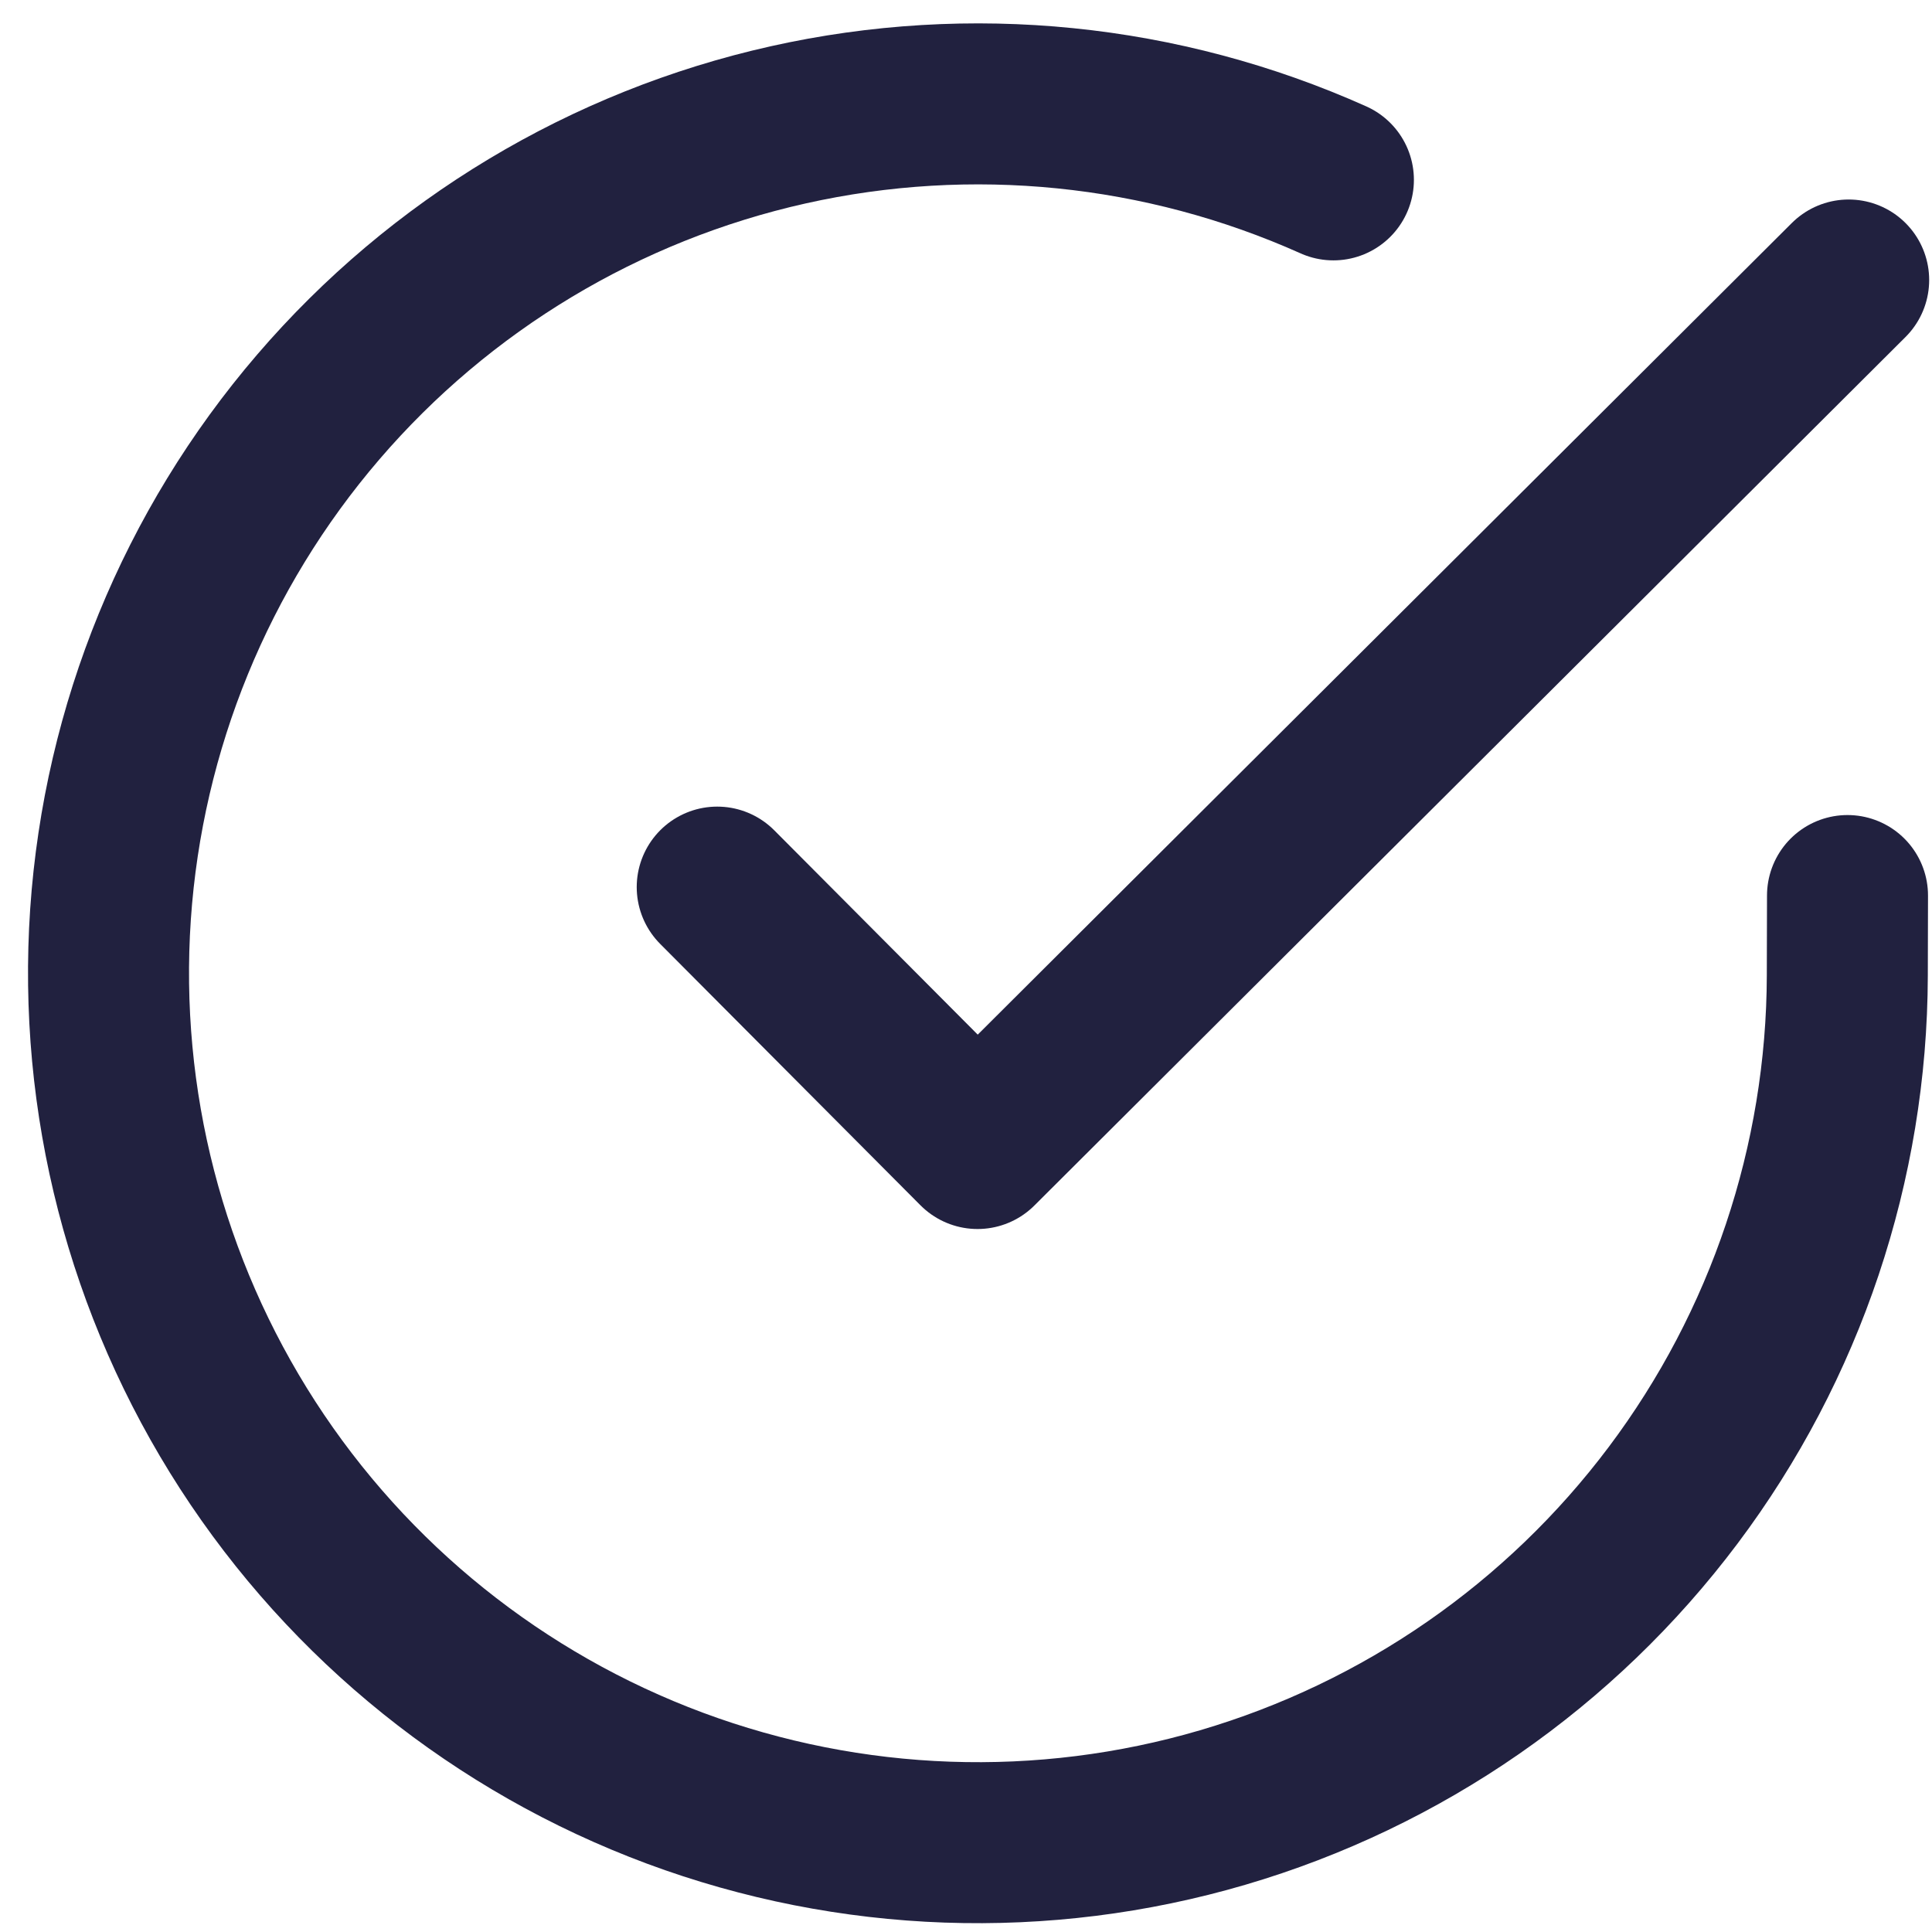
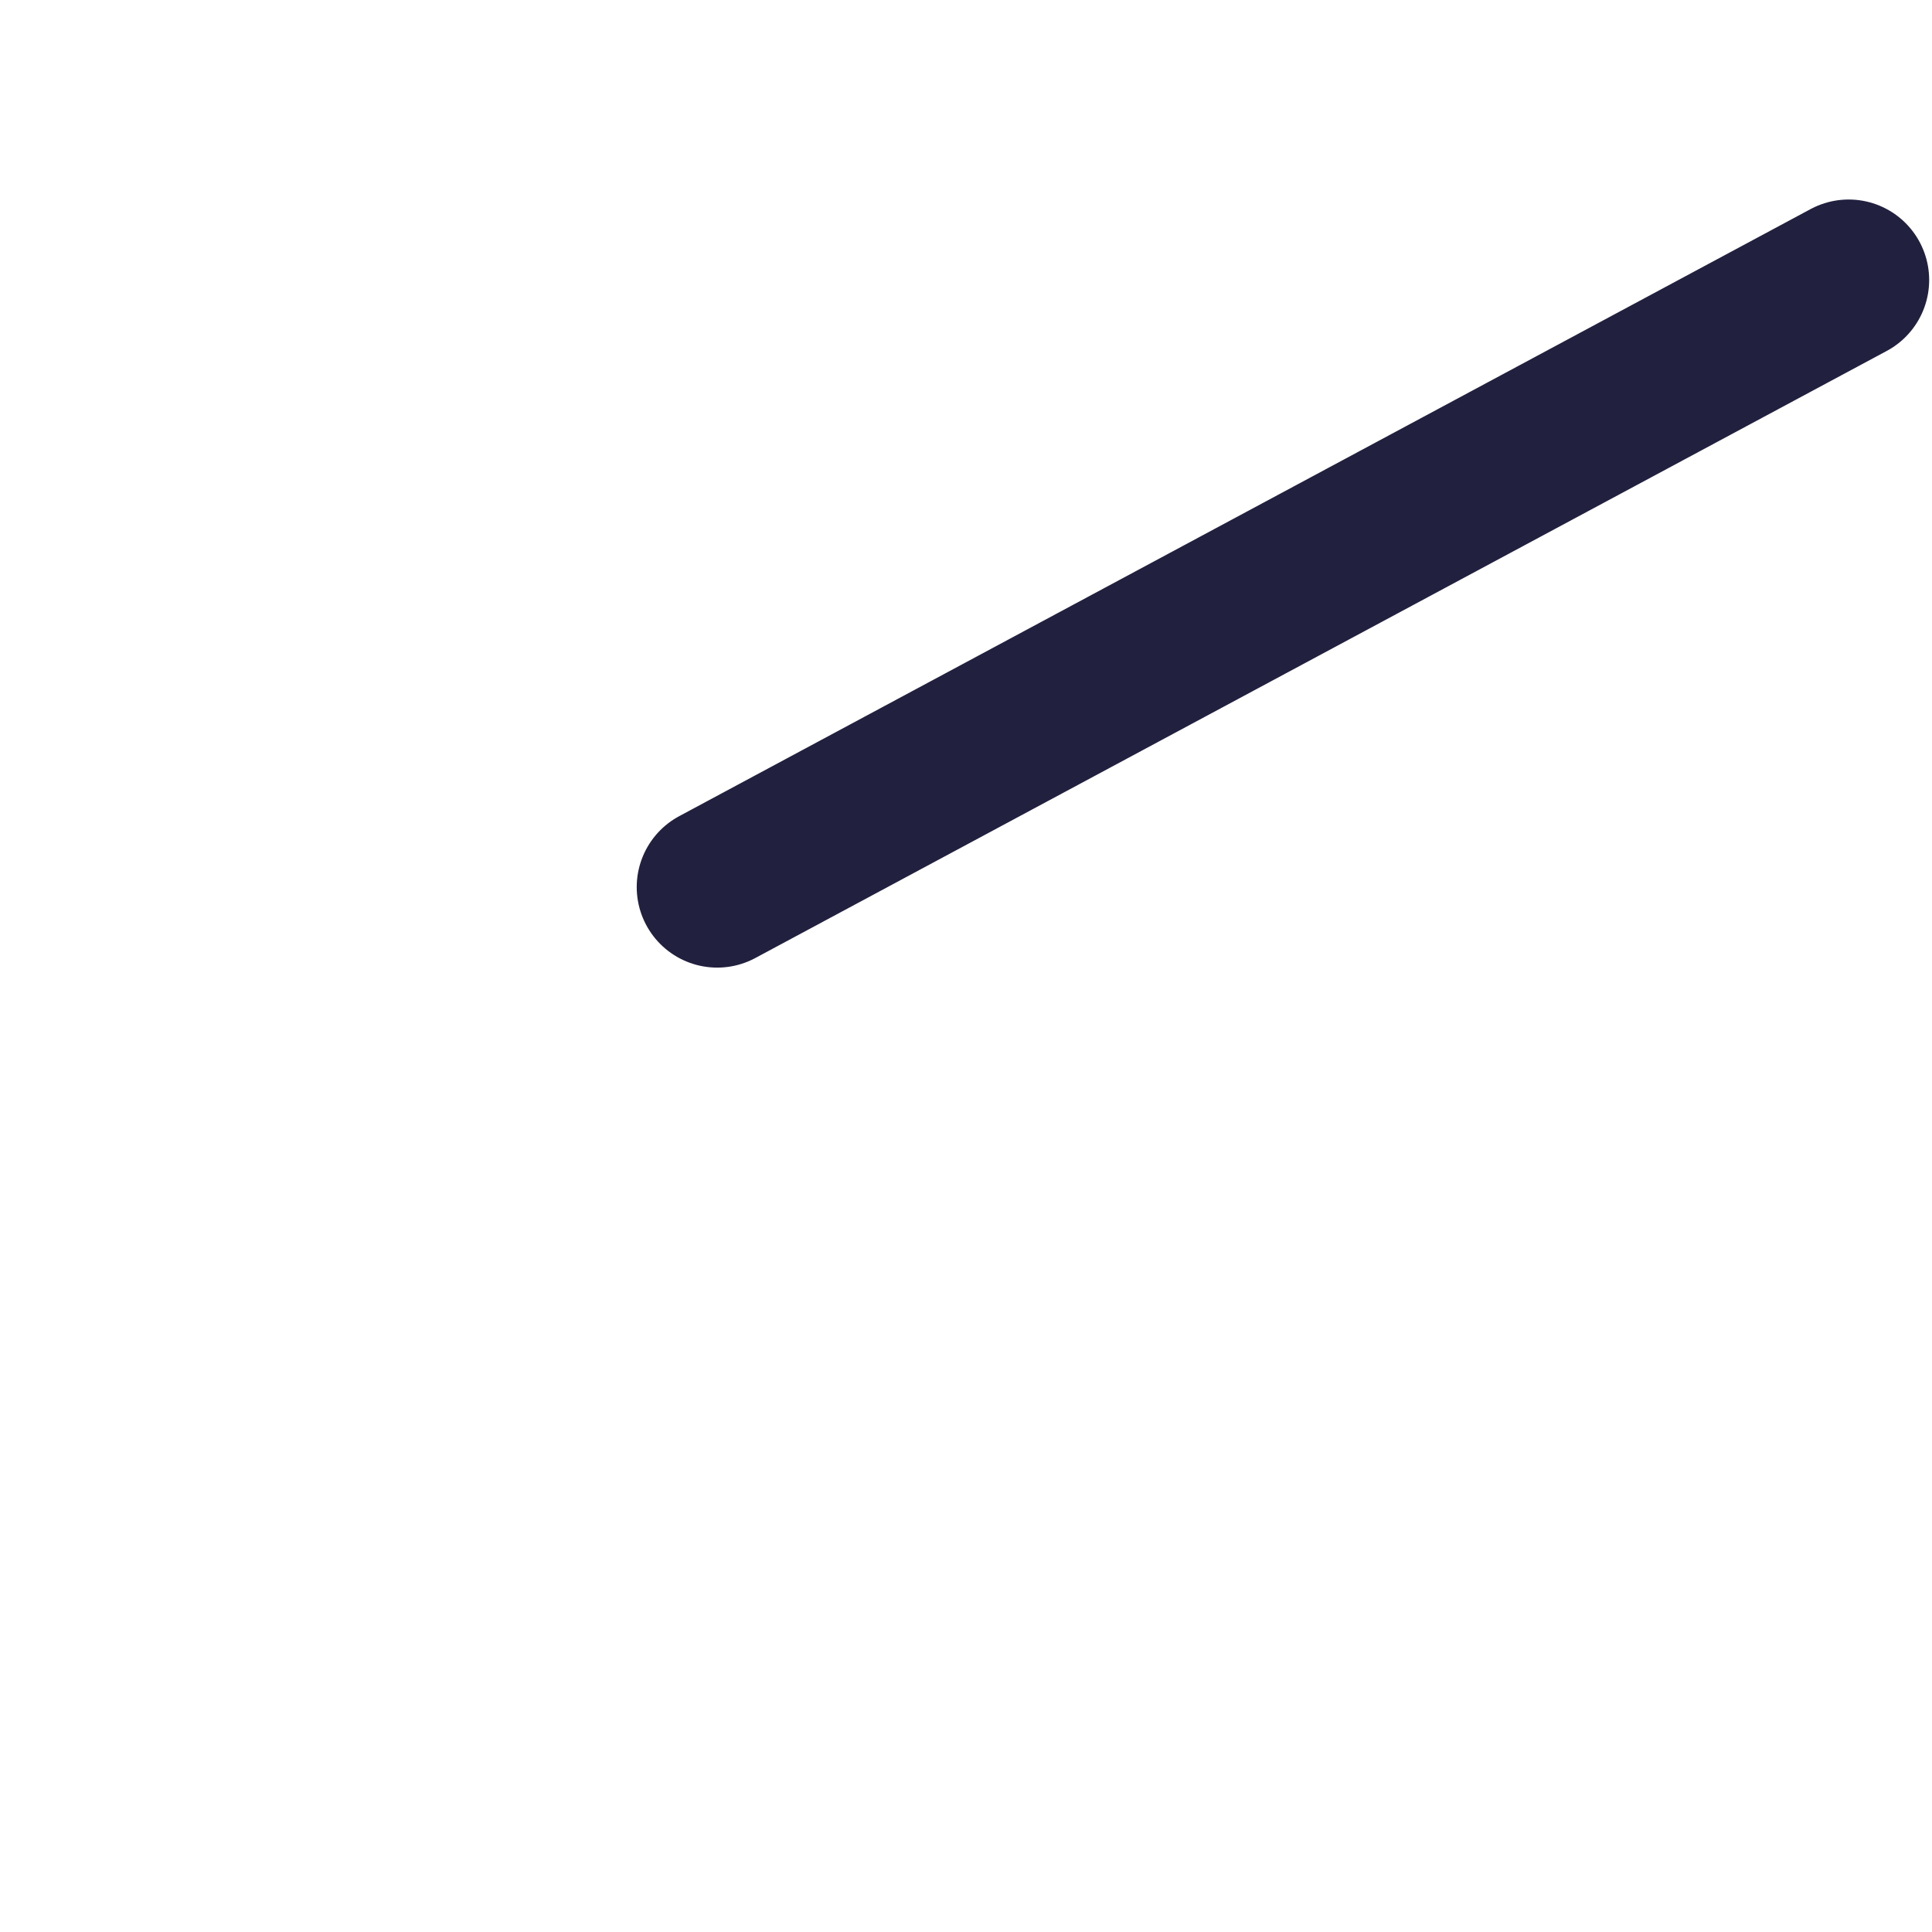
<svg xmlns="http://www.w3.org/2000/svg" width="30" height="30" viewBox="0 0 30 30" fill="none">
-   <path d="M28.688 13.906L28.685 15.148C28.678 18.059 27.729 20.89 25.981 23.218C24.233 25.546 21.78 27.247 18.986 28.067C16.193 28.887 13.21 28.781 10.481 27.767C7.752 26.752 5.425 24.883 3.845 22.438C2.266 19.992 1.519 17.102 1.716 14.197C1.914 11.293 3.045 8.53 4.941 6.321C6.837 4.112 9.396 2.575 12.237 1.939C15.078 1.303 18.048 1.603 20.705 2.793" stroke="#21213F" stroke-width="2.5" stroke-linecap="round" stroke-linejoin="round" />
-   <path d="M28.706 4.348L15.179 17.834L11.137 13.775" stroke="#21213F" stroke-width="2.5" stroke-linecap="round" stroke-linejoin="round" />
+   <path d="M28.706 4.348L11.137 13.775" stroke="#21213F" stroke-width="2.5" stroke-linecap="round" stroke-linejoin="round" />
</svg>